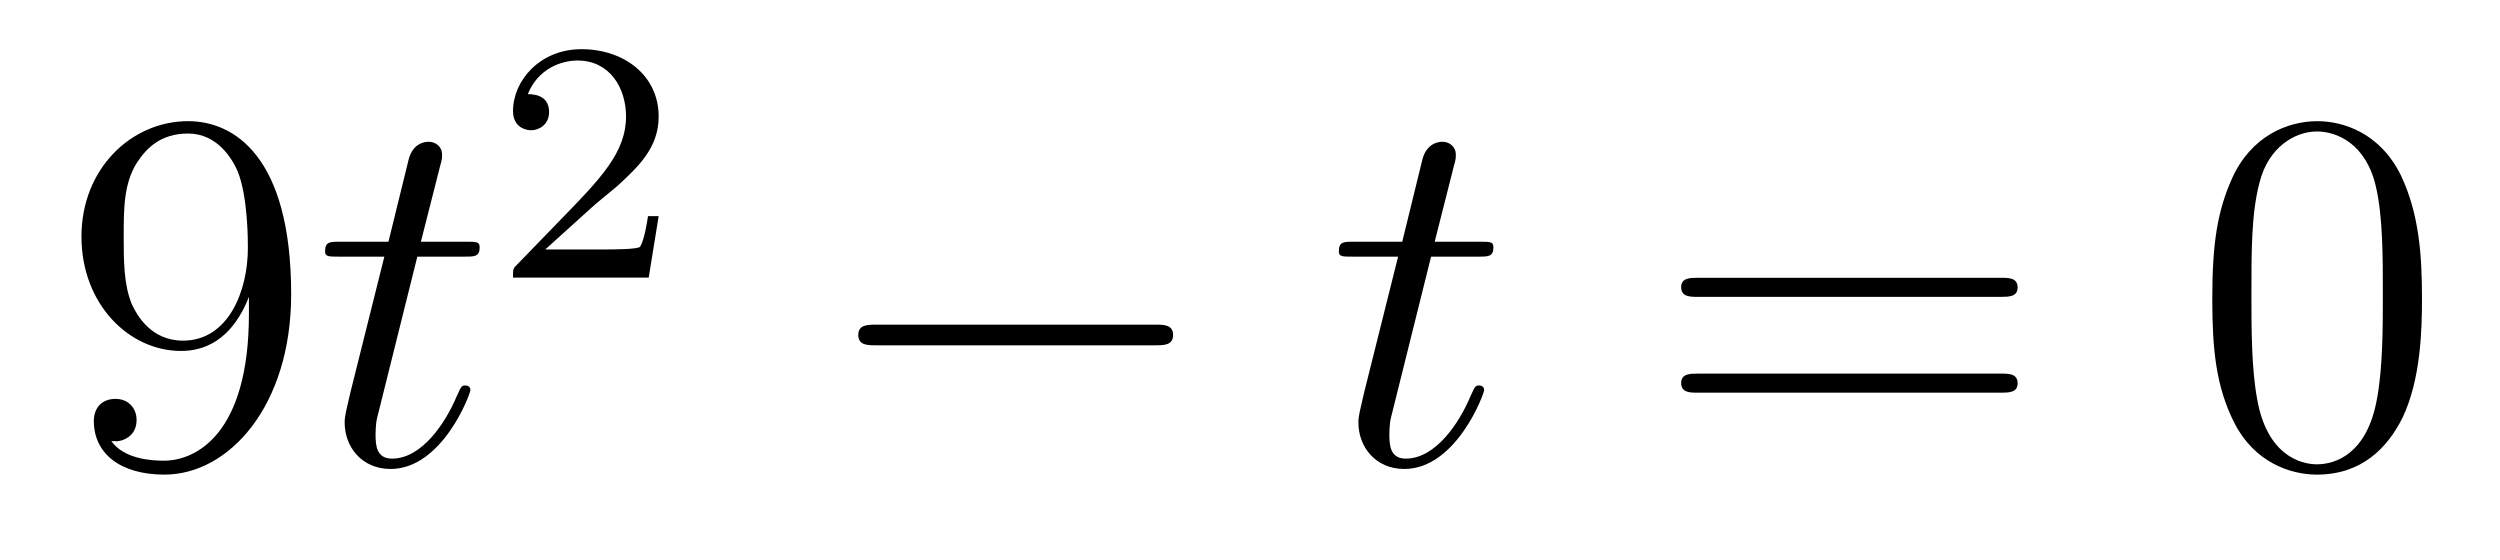
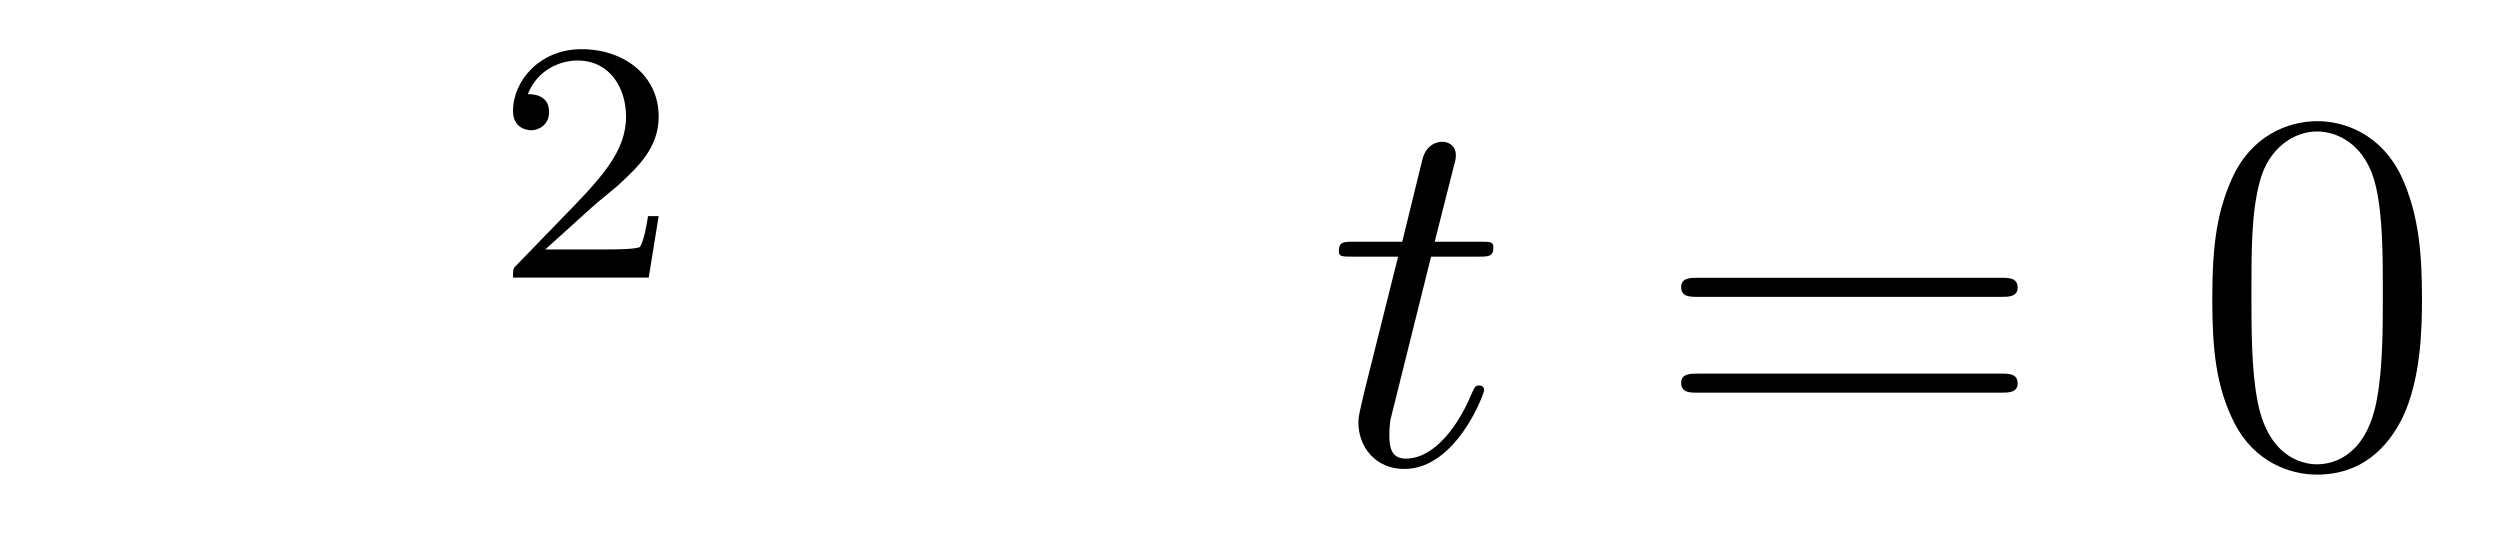
<svg xmlns="http://www.w3.org/2000/svg" height="13pt" version="1.1" viewBox="0 -13 58 13" width="58pt">
  <g id="page1">
    <g transform="matrix(1 0 0 1 -127 652)">
-       <path d="M132.775 -657.719C132.775 -654.897 131.52 -654.312 130.803 -654.312C130.516 -654.312 129.882 -654.348 129.583 -654.766H129.655C129.739 -654.742 130.169 -654.814 130.169 -655.256C130.169 -655.519 129.99 -655.746 129.679 -655.746S129.177 -655.543 129.177 -655.232C129.177 -654.491 129.775 -653.989 130.815 -653.989C132.309 -653.989 133.755 -655.579 133.755 -658.173C133.755 -661.388 132.417 -662.189 131.365 -662.189C130.05 -662.189 128.89 -661.09 128.89 -659.512C128.89 -657.934 130.002 -656.858 131.197 -656.858C132.082 -656.858 132.536 -657.503 132.775 -658.113V-657.719ZM131.245 -657.097C130.492 -657.097 130.169 -657.707 130.062 -657.934C129.87 -658.388 129.87 -658.962 129.87 -659.5C129.87 -660.169 129.87 -660.743 130.181 -661.233C130.396 -661.556 130.719 -661.902 131.365 -661.902C132.046 -661.902 132.393 -661.305 132.512 -661.03C132.751 -660.444 132.751 -659.428 132.751 -659.249C132.751 -658.245 132.297 -657.097 131.245 -657.097Z" fill-rule="evenodd" />
-       <path d="M136.682 -659.046H137.781C138.009 -659.046 138.128 -659.046 138.128 -659.261C138.128 -659.392 138.056 -659.392 137.817 -659.392H136.765L137.208 -661.137C137.256 -661.305 137.256 -661.329 137.256 -661.413C137.256 -661.604 137.1 -661.711 136.944 -661.711C136.849 -661.711 136.574 -661.675 136.479 -661.293L136.012 -659.392H134.889C134.649 -659.392 134.542 -659.392 134.542 -659.165C134.542 -659.046 134.625 -659.046 134.853 -659.046H135.917L135.128 -655.89C135.032 -655.471 134.996 -655.352 134.996 -655.196C134.996 -654.634 135.391 -654.12 136.06 -654.12C137.267 -654.12 137.913 -655.866 137.913 -655.949C137.913 -656.021 137.865 -656.057 137.793 -656.057C137.769 -656.057 137.722 -656.057 137.698 -656.009C137.686 -655.997 137.674 -655.985 137.59 -655.794C137.339 -655.196 136.789 -654.36 136.096 -654.36C135.737 -654.36 135.713 -654.658 135.713 -654.921C135.713 -654.933 135.713 -655.16 135.749 -655.304L136.682 -659.046Z" fill-rule="evenodd" />
      <path d="M140.727 -660.186C140.855 -660.305 141.189 -660.568 141.317 -660.68C141.811 -661.134 142.281 -661.572 142.281 -662.297C142.281 -663.245 141.484 -663.859 140.488 -663.859C139.532 -663.859 138.902 -663.134 138.902 -662.425C138.902 -662.034 139.213 -661.978 139.325 -661.978C139.492 -661.978 139.739 -662.098 139.739 -662.401C139.739 -662.815 139.341 -662.815 139.245 -662.815C139.476 -663.397 140.01 -663.596 140.4 -663.596C141.142 -663.596 141.524 -662.967 141.524 -662.297C141.524 -661.468 140.942 -660.863 140.002 -659.899L138.998 -658.863C138.902 -658.775 138.902 -658.759 138.902 -658.56H142.05L142.281 -659.986H142.034C142.01 -659.827 141.946 -659.428 141.851 -659.277C141.803 -659.213 141.197 -659.213 141.07 -659.213H139.651L140.727 -660.186Z" fill-rule="evenodd" />
-       <path d="M153.798 -656.989C154.001 -656.989 154.216 -656.989 154.216 -657.228C154.216 -657.468 154.001 -657.468 153.798 -657.468H147.331C147.128 -657.468 146.912 -657.468 146.912 -657.228C146.912 -656.989 147.128 -656.989 147.331 -656.989H153.798Z" fill-rule="evenodd" />
      <path d="M160.201 -659.046H161.301C161.528 -659.046 161.647 -659.046 161.647 -659.261C161.647 -659.392 161.576 -659.392 161.337 -659.392H160.285L160.727 -661.137C160.775 -661.305 160.775 -661.329 160.775 -661.413C160.775 -661.604 160.62 -661.711 160.464 -661.711C160.368 -661.711 160.094 -661.675 159.998 -661.293L159.532 -659.392H158.408C158.169 -659.392 158.061 -659.392 158.061 -659.165C158.061 -659.046 158.145 -659.046 158.372 -659.046H159.436L158.647 -655.89C158.551 -655.471 158.515 -655.352 158.515 -655.196C158.515 -654.634 158.91 -654.12 159.579 -654.12C160.787 -654.12 161.432 -655.866 161.432 -655.949C161.432 -656.021 161.385 -656.057 161.313 -656.057C161.289 -656.057 161.241 -656.057 161.217 -656.009C161.205 -655.997 161.193 -655.985 161.109 -655.794C160.859 -655.196 160.309 -654.36 159.615 -654.36C159.257 -654.36 159.233 -654.658 159.233 -654.921C159.233 -654.933 159.233 -655.16 159.269 -655.304L160.201 -659.046Z" fill-rule="evenodd" />
      <path d="M173.427 -658.113C173.594 -658.113 173.809 -658.113 173.809 -658.328C173.809 -658.555 173.606 -658.555 173.427 -658.555H166.386C166.218 -658.555 166.003 -658.555 166.003 -658.34C166.003 -658.113 166.206 -658.113 166.386 -658.113H173.427ZM173.427 -655.89C173.594 -655.89 173.809 -655.89 173.809 -656.105C173.809 -656.332 173.606 -656.332 173.427 -656.332H166.386C166.218 -656.332 166.003 -656.332 166.003 -656.117C166.003 -655.89 166.206 -655.89 166.386 -655.89H173.427Z" fill-rule="evenodd" />
      <path d="M183.19 -658.065C183.19 -659.058 183.13 -660.026 182.7 -660.934C182.21 -661.927 181.349 -662.189 180.763 -662.189C180.07 -662.189 179.221 -661.843 178.779 -660.851C178.444 -660.097 178.325 -659.356 178.325 -658.065C178.325 -656.906 178.408 -656.033 178.839 -655.184C179.305 -654.276 180.13 -653.989 180.752 -653.989C181.792 -653.989 182.389 -654.611 182.736 -655.304C183.166 -656.2 183.19 -657.372 183.19 -658.065ZM180.752 -654.228C180.369 -654.228 179.592 -654.443 179.365 -655.746C179.233 -656.463 179.233 -657.372 179.233 -658.209C179.233 -659.189 179.233 -660.073 179.425 -660.779C179.628 -661.58 180.237 -661.95 180.752 -661.95C181.206 -661.95 181.899 -661.675 182.126 -660.648C182.282 -659.966 182.282 -659.022 182.282 -658.209C182.282 -657.408 182.282 -656.499 182.15 -655.77C181.923 -654.455 181.17 -654.228 180.752 -654.228Z" fill-rule="evenodd" />
    </g>
  </g>
</svg>